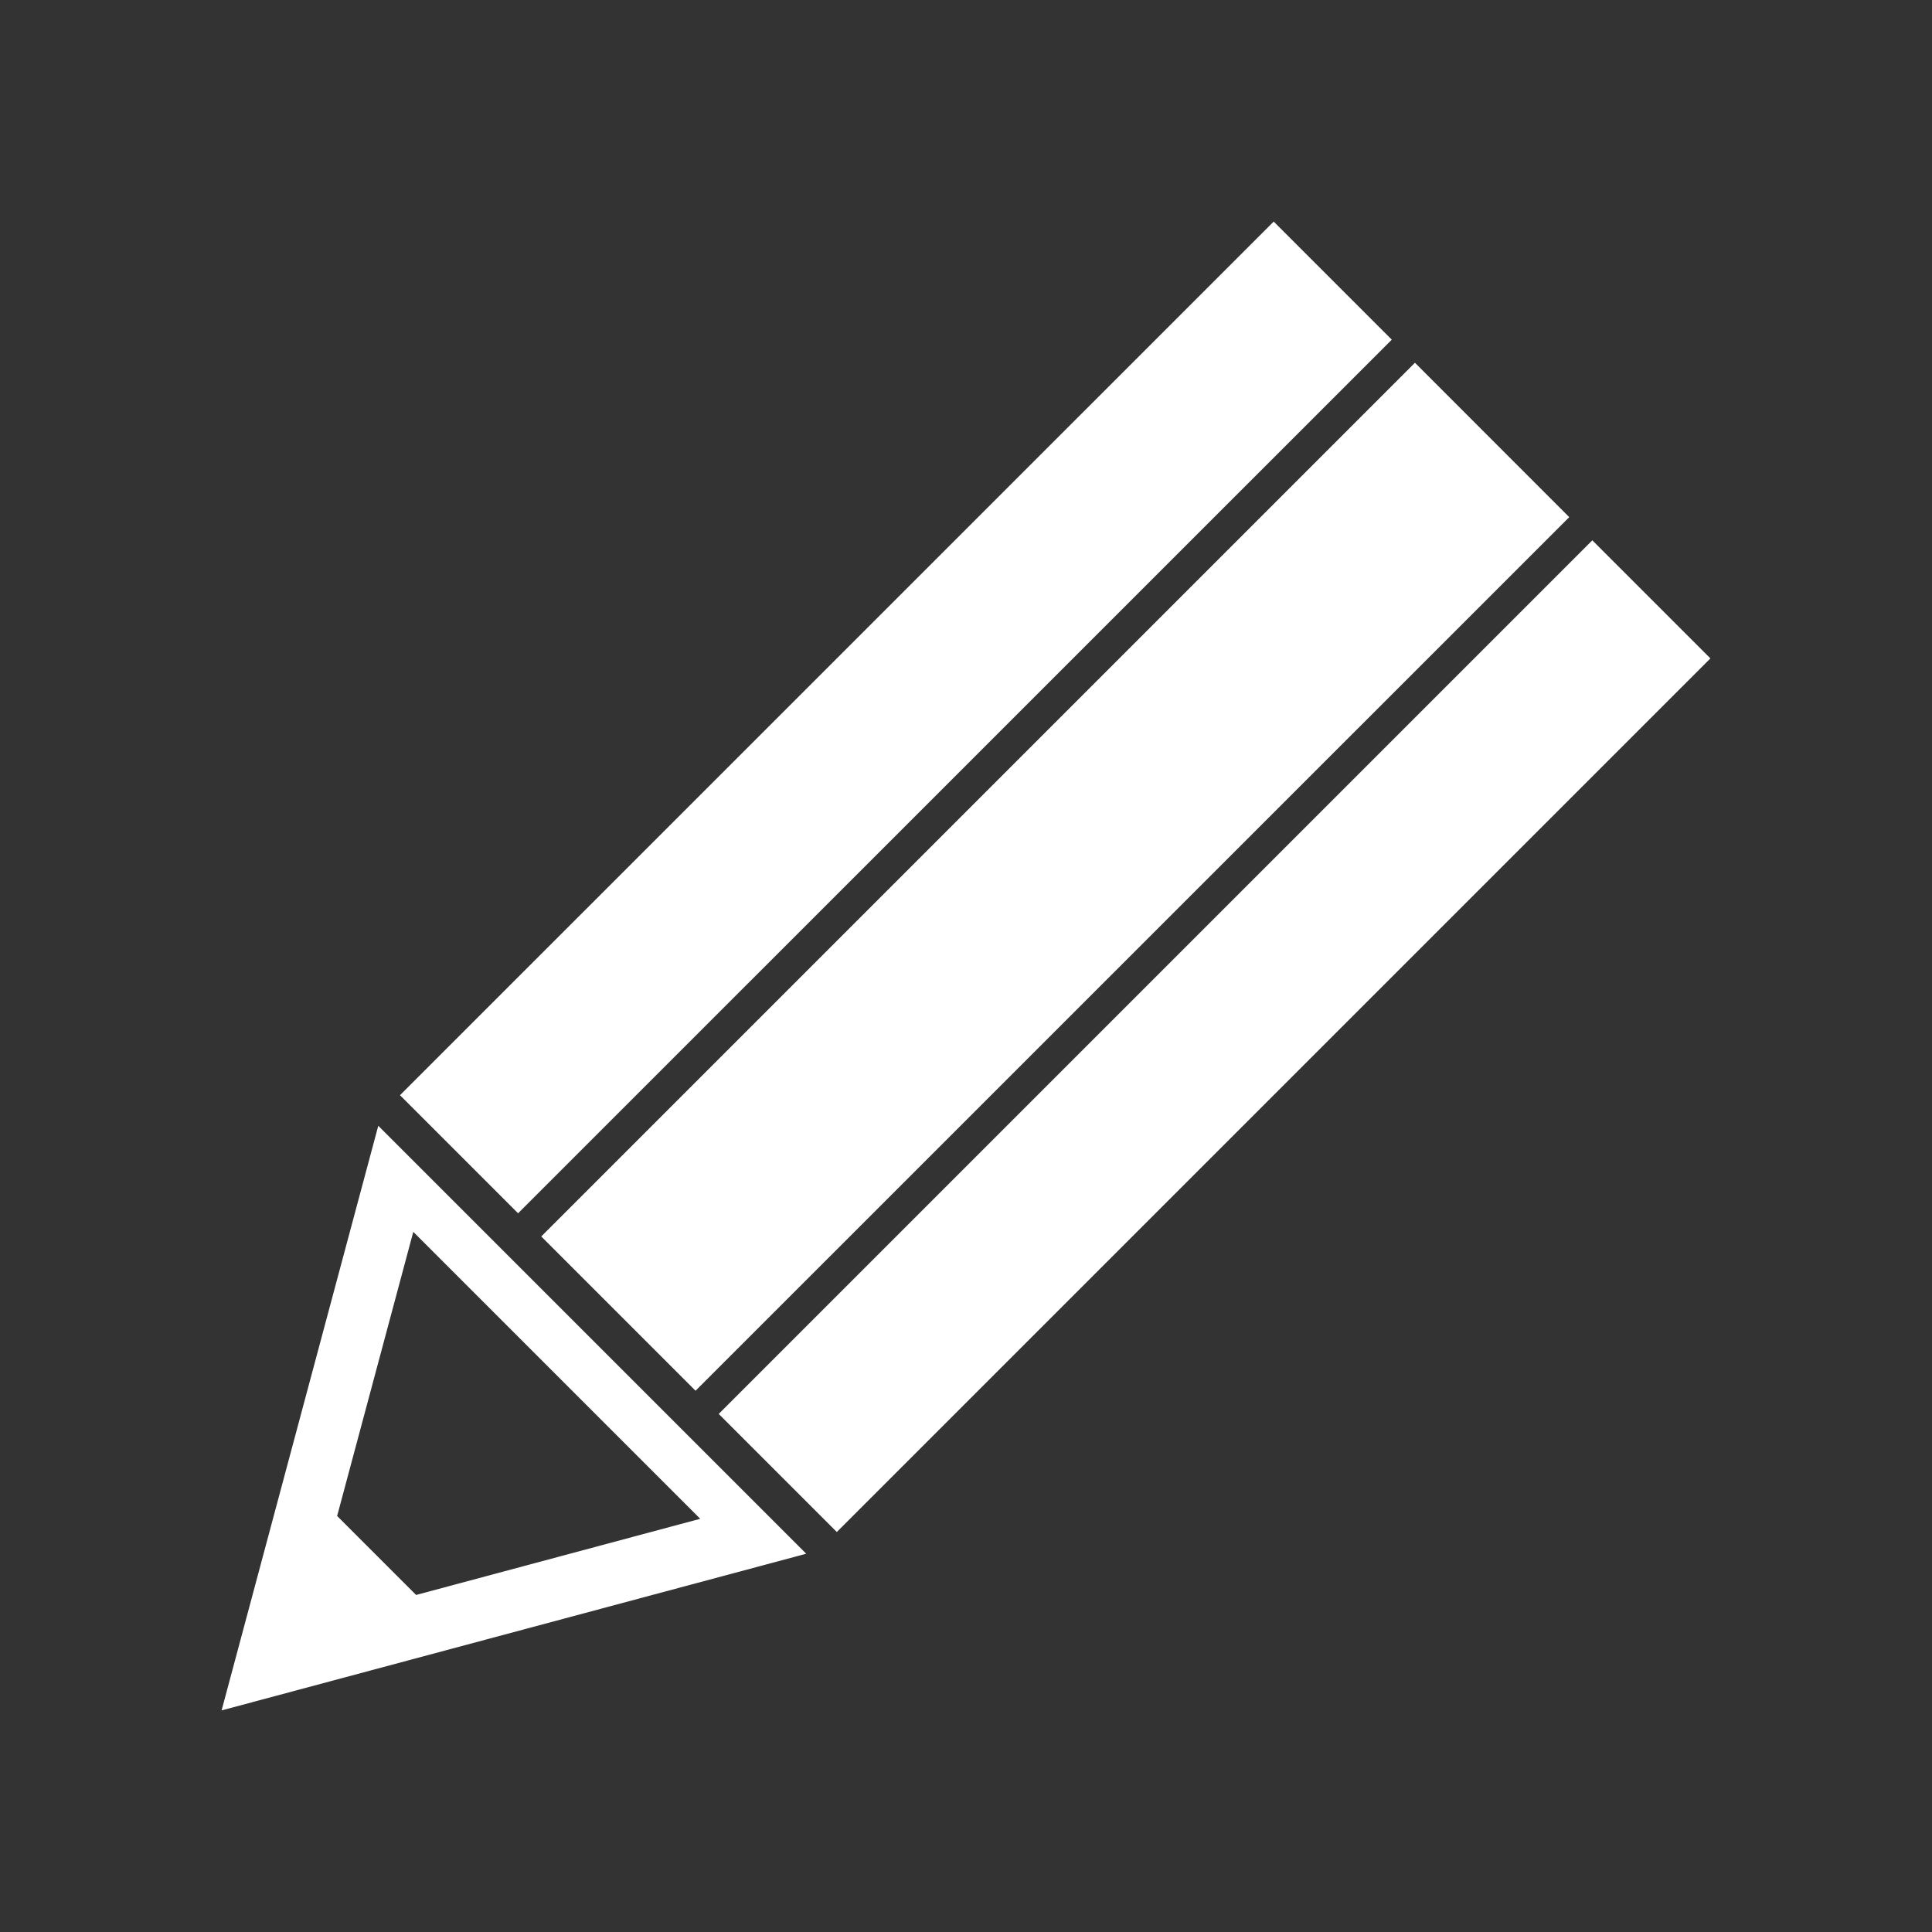
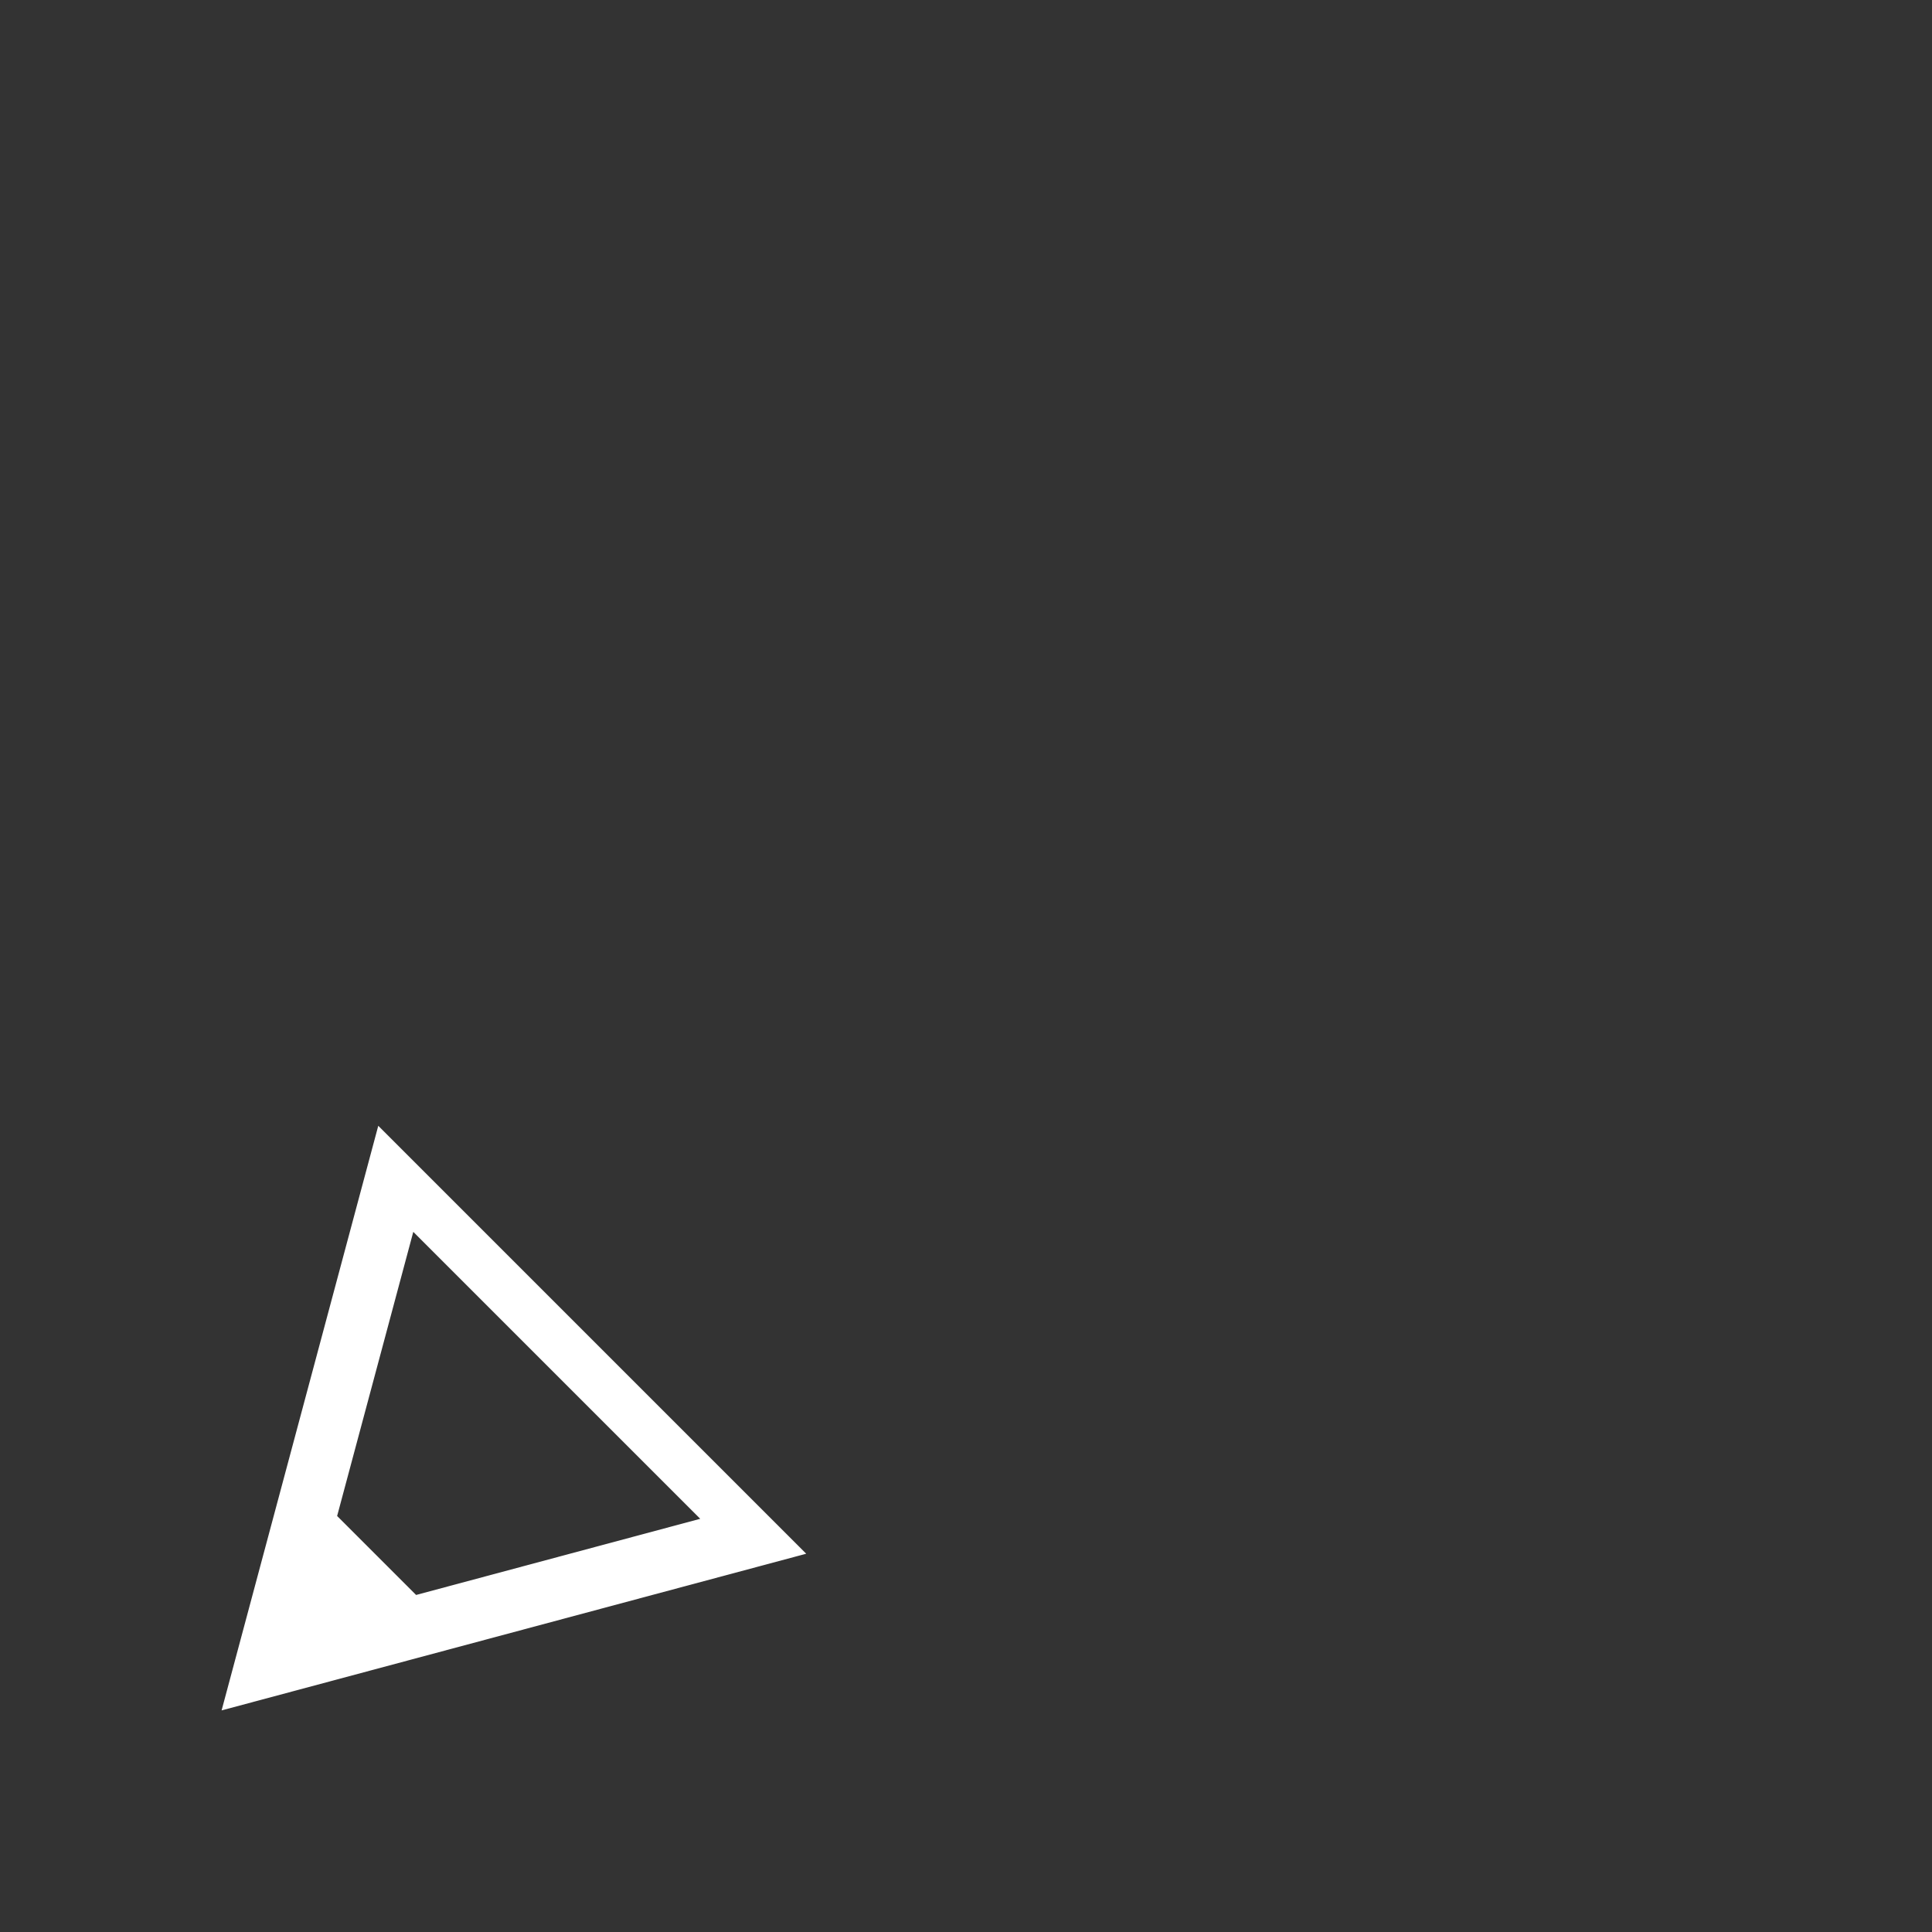
<svg xmlns="http://www.w3.org/2000/svg" id="_レイヤー_2" viewBox="0 0 226.77 226.77">
  <rect x="0" y="0" width="226.77" height="226.77" fill="#333333" stroke="none" />
  <defs>
    <style>.cls-1{fill:#fff;}.cls-2{fill:none;}</style>
  </defs>
  <g id="_レイヤー_1-2">
    <g>
      <rect class="cls-2" width="226.77" height="226.77" />
      <g>
        <path class="cls-1" d="M44.4,132.14l-18.39,68.62,68.62-18.39-50.24-50.24Zm-4.83,45.8l8.94-33.35,33.68,33.68-33.35,8.94-9.27-9.27Z" />
-         <path class="cls-1" d="M186.9,63.42l-102.54,102.54,13.86,13.86,102.54-102.54-13.86-13.86ZM63.53,145.13l18.11,18.11L184.19,60.7l-18.11-18.12L63.53,145.13Zm-16.58-16.58l13.86,13.86L163.36,39.87l-13.86-13.86L46.95,128.55Z" />
      </g>
    </g>
  </g>
</svg>